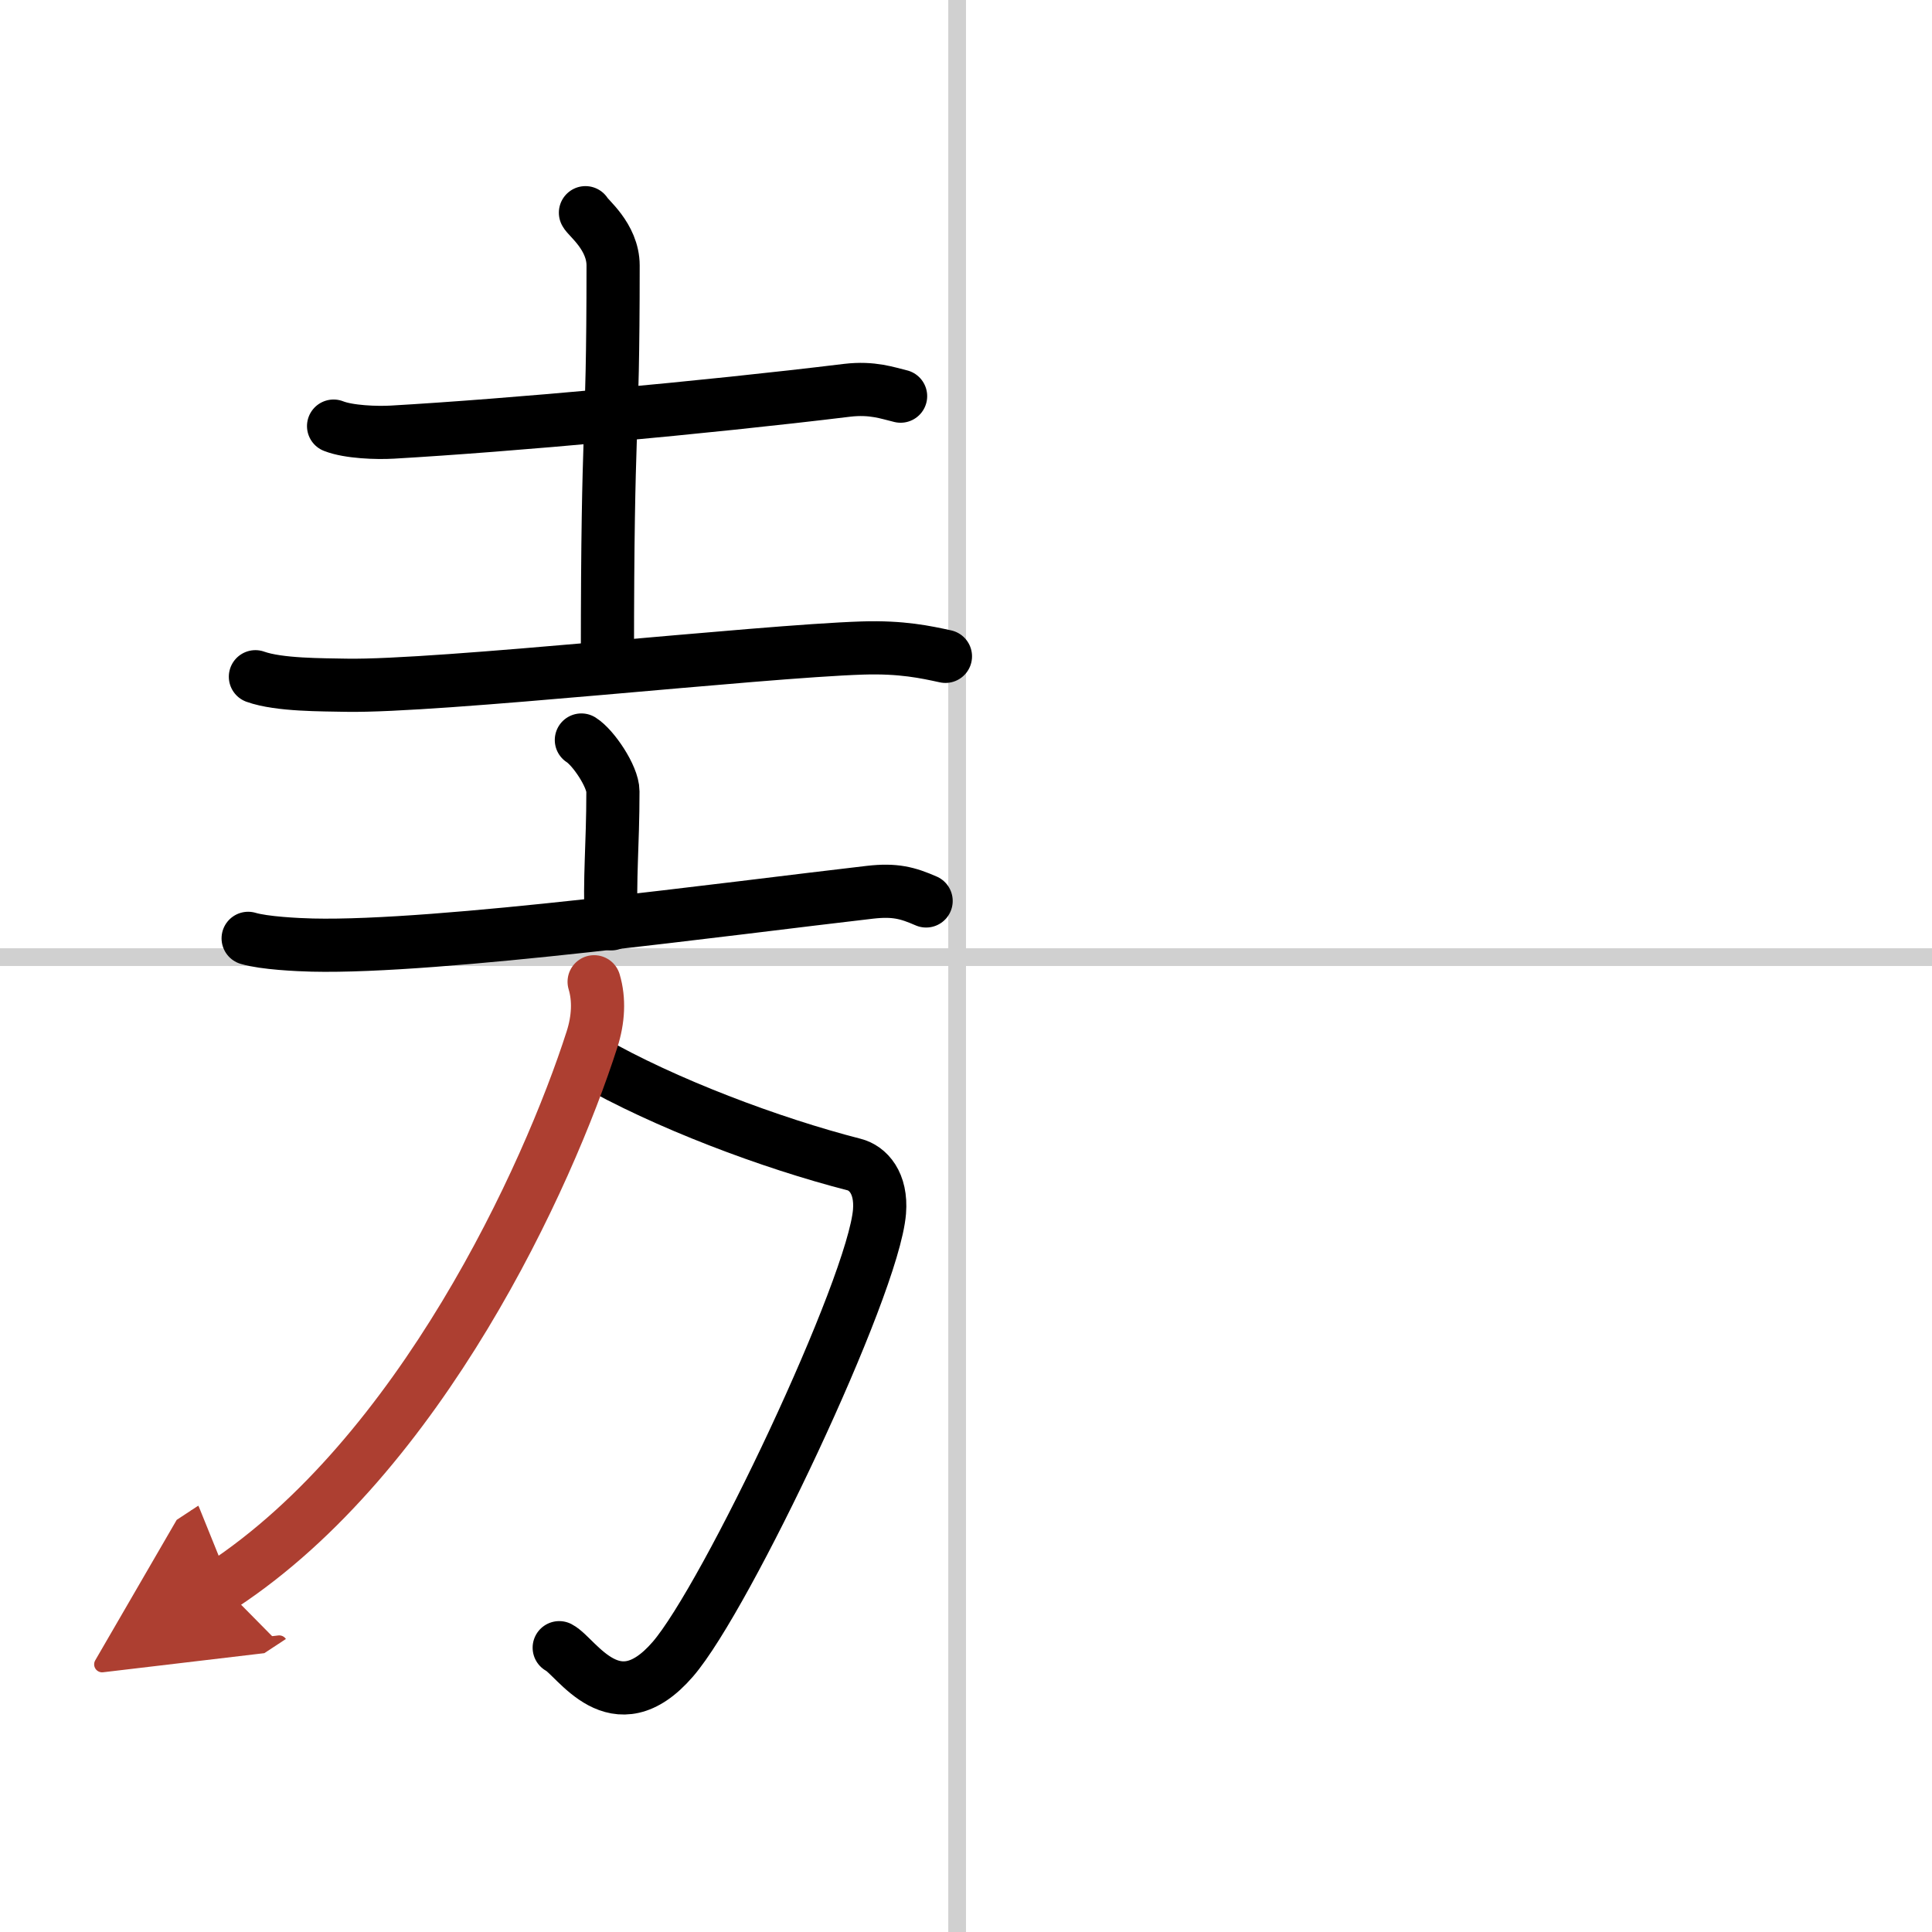
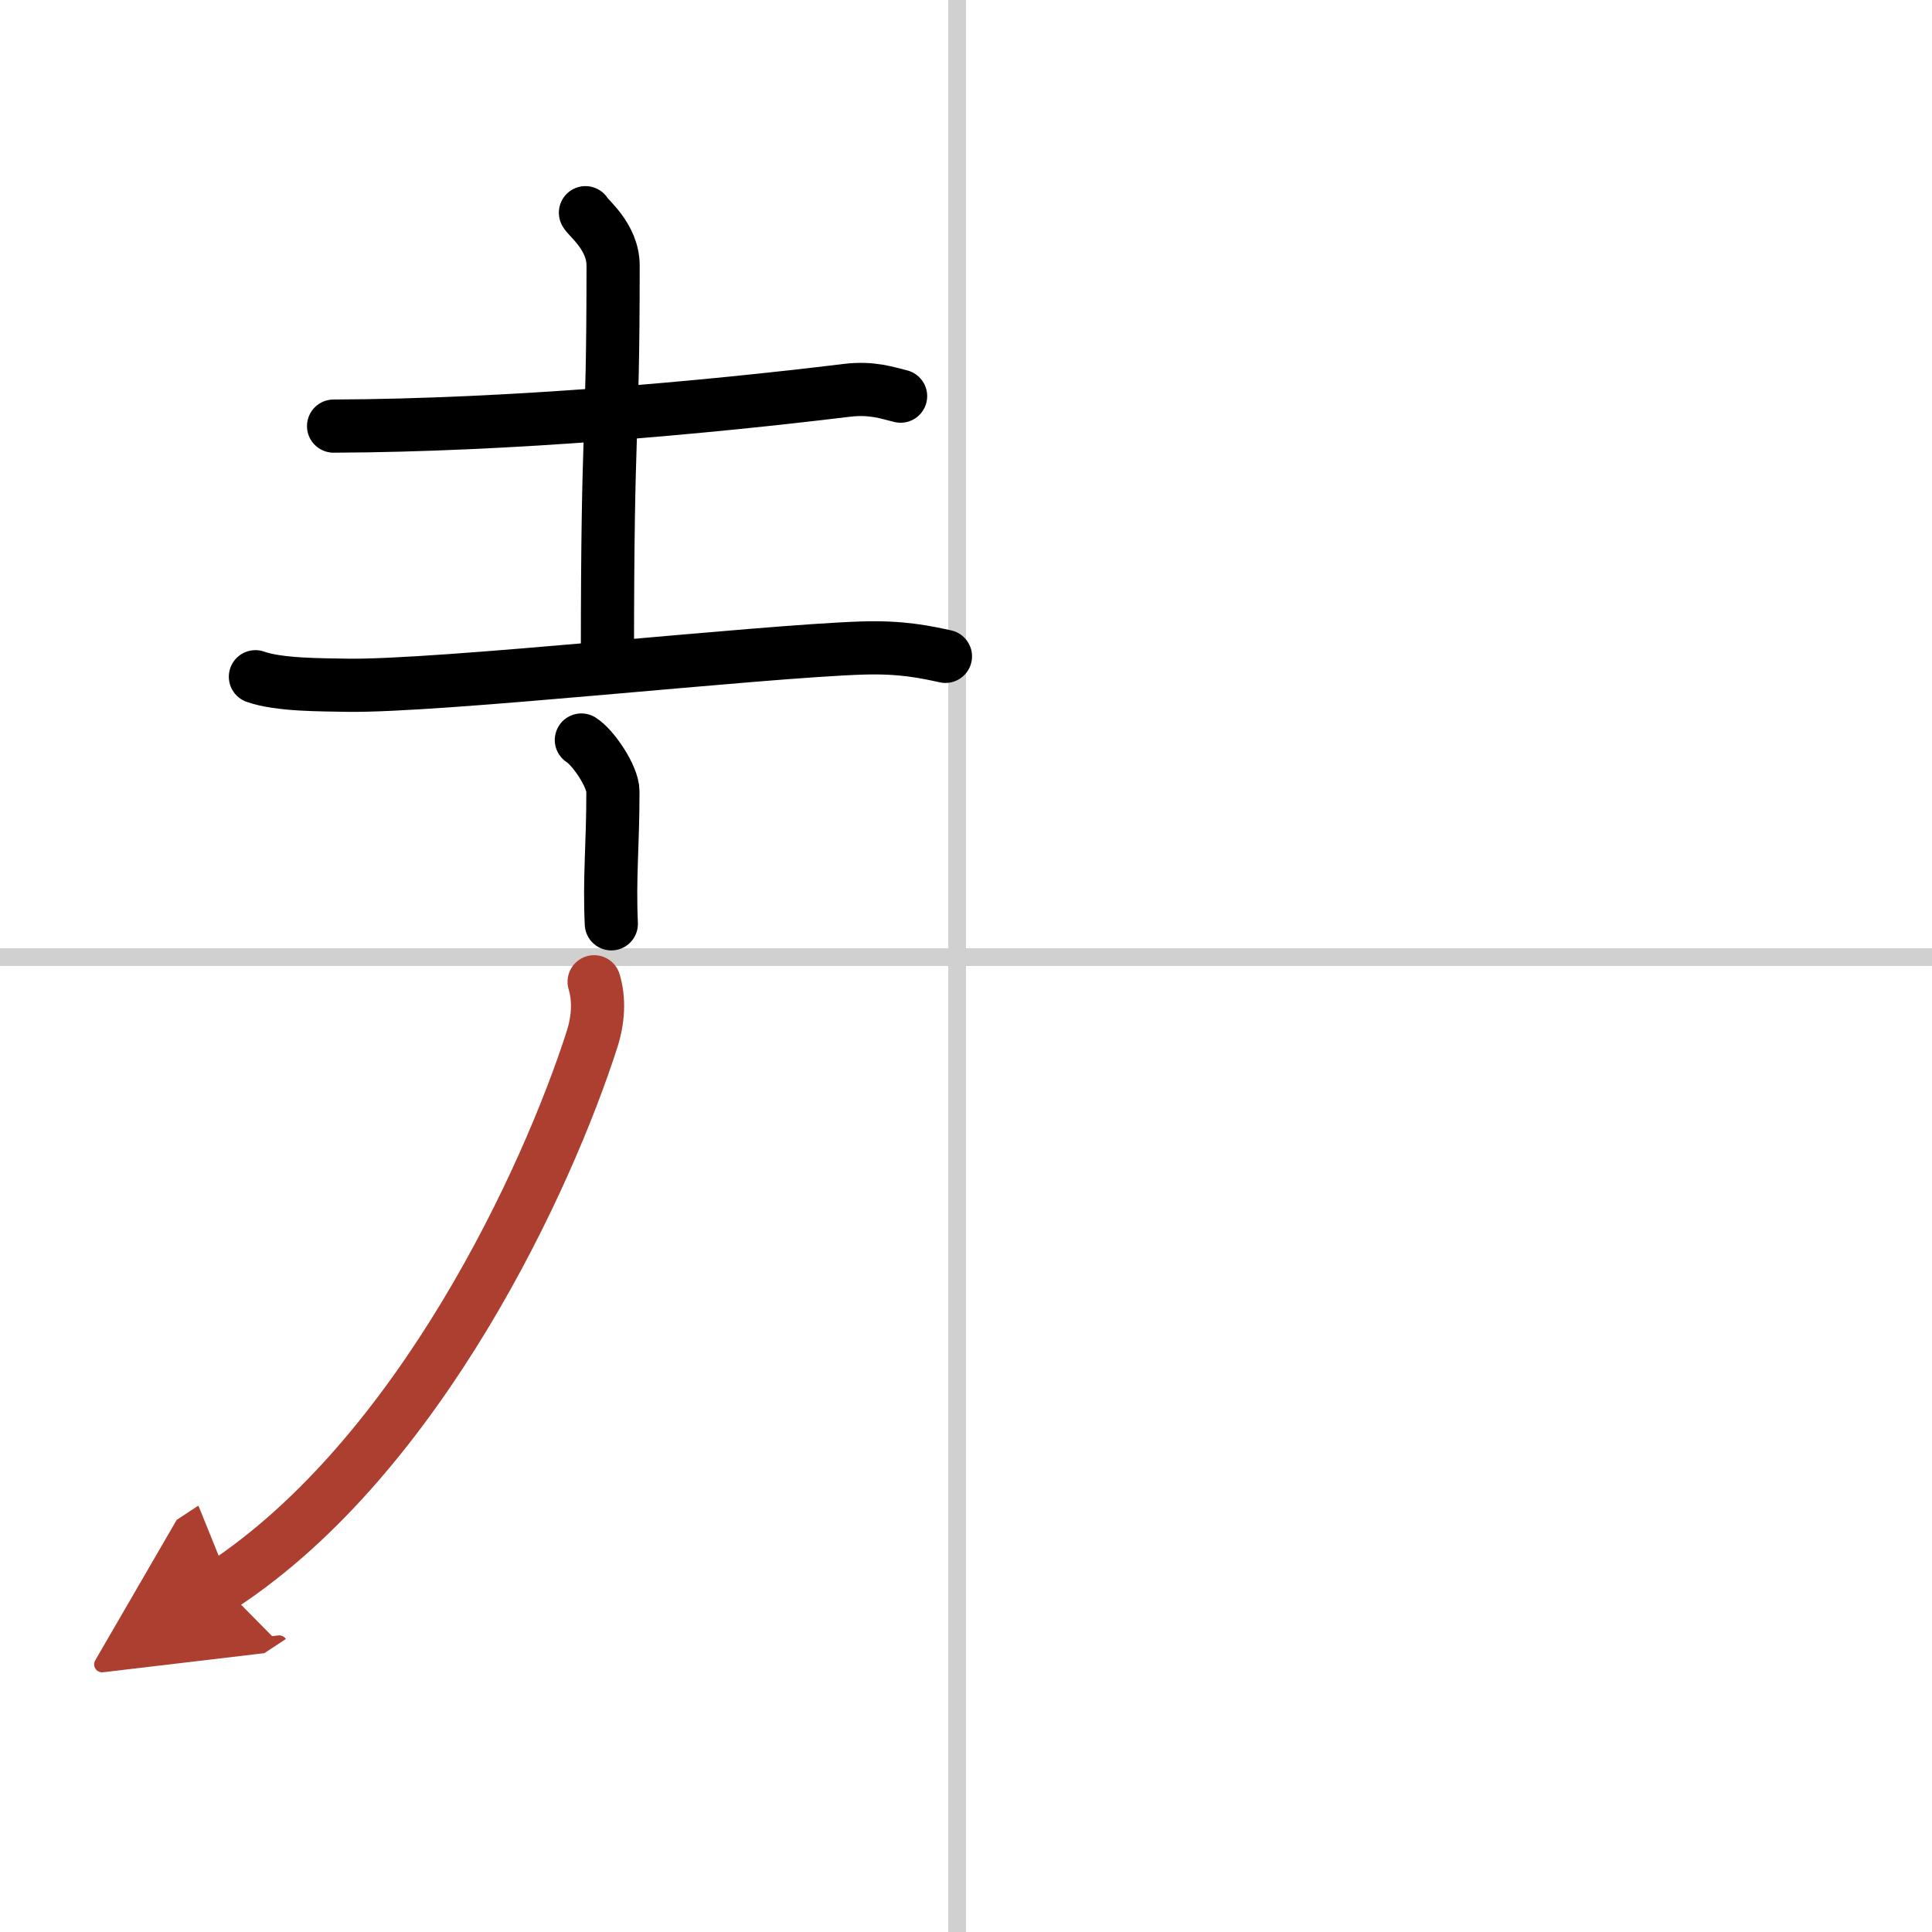
<svg xmlns="http://www.w3.org/2000/svg" width="400" height="400" viewBox="0 0 109 109">
  <defs>
    <marker id="a" markerWidth="4" orient="auto" refX="1" refY="5" viewBox="0 0 10 10">
      <polyline points="0 0 10 5 0 10 1 5" fill="#ad3f31" stroke="#ad3f31" />
    </marker>
  </defs>
  <g fill="none" stroke="#000" stroke-linecap="round" stroke-linejoin="round" stroke-width="3">
-     <rect width="100%" height="100%" fill="#fff" stroke="#fff" />
    <line x1="54" x2="54" y2="109" stroke="#d0d0d0" stroke-width="1" />
    <line x2="109" y1="54" y2="54" stroke="#d0d0d0" stroke-width="1" />
-     <path d="M18.82,24.04c0.86,0.34,2.45,0.39,3.31,0.34C28.75,24,39.75,23,47.79,22.02c1.43-0.17,2.3,0.16,3.02,0.33" />
+     <path d="M18.82,24.04C28.75,24,39.75,23,47.79,22.02c1.43-0.17,2.3,0.16,3.02,0.33" />
    <path d="m33.03 12c0.11 0.26 1.56 1.34 1.56 2.98 0 10.56-0.32 8.15-0.32 22.12" />
    <path d="m14.41 38.18c1.34 0.48 3.79 0.45 5.13 0.48 5.21 0.09 23.21-1.91 29.12-2.1 2.23-0.07 3.57 0.23 4.68 0.47" />
    <path d="m32.8 41.75c0.67 0.42 1.78 2.06 1.78 2.9 0 3.1-0.21 4.84-0.09 7.47" />
-     <path d="m14 52.94c0.9 0.27 2.79 0.36 3.62 0.38 7.13 0.17 23.63-2.08 31.46-2.98 1.4-0.16 2.12 0.03 3.17 0.49" />
-     <path d="m33.29 59.83c4.21 2.42 10.21 4.67 14.89 5.87 0.79 0.2 1.57 1.04 1.44 2.66-0.35 4.28-8.65 21.77-11.66 25.25-3.26 3.77-5.44-0.15-6.41-0.65" />
    <path d="m33.52 55.39c0.3 1 0.24 2.13-0.12 3.25-2.49 7.77-9.69 23.46-20.87 30.81" marker-end="url(#a)" stroke="#ad3f31" />
  </g>
</svg>